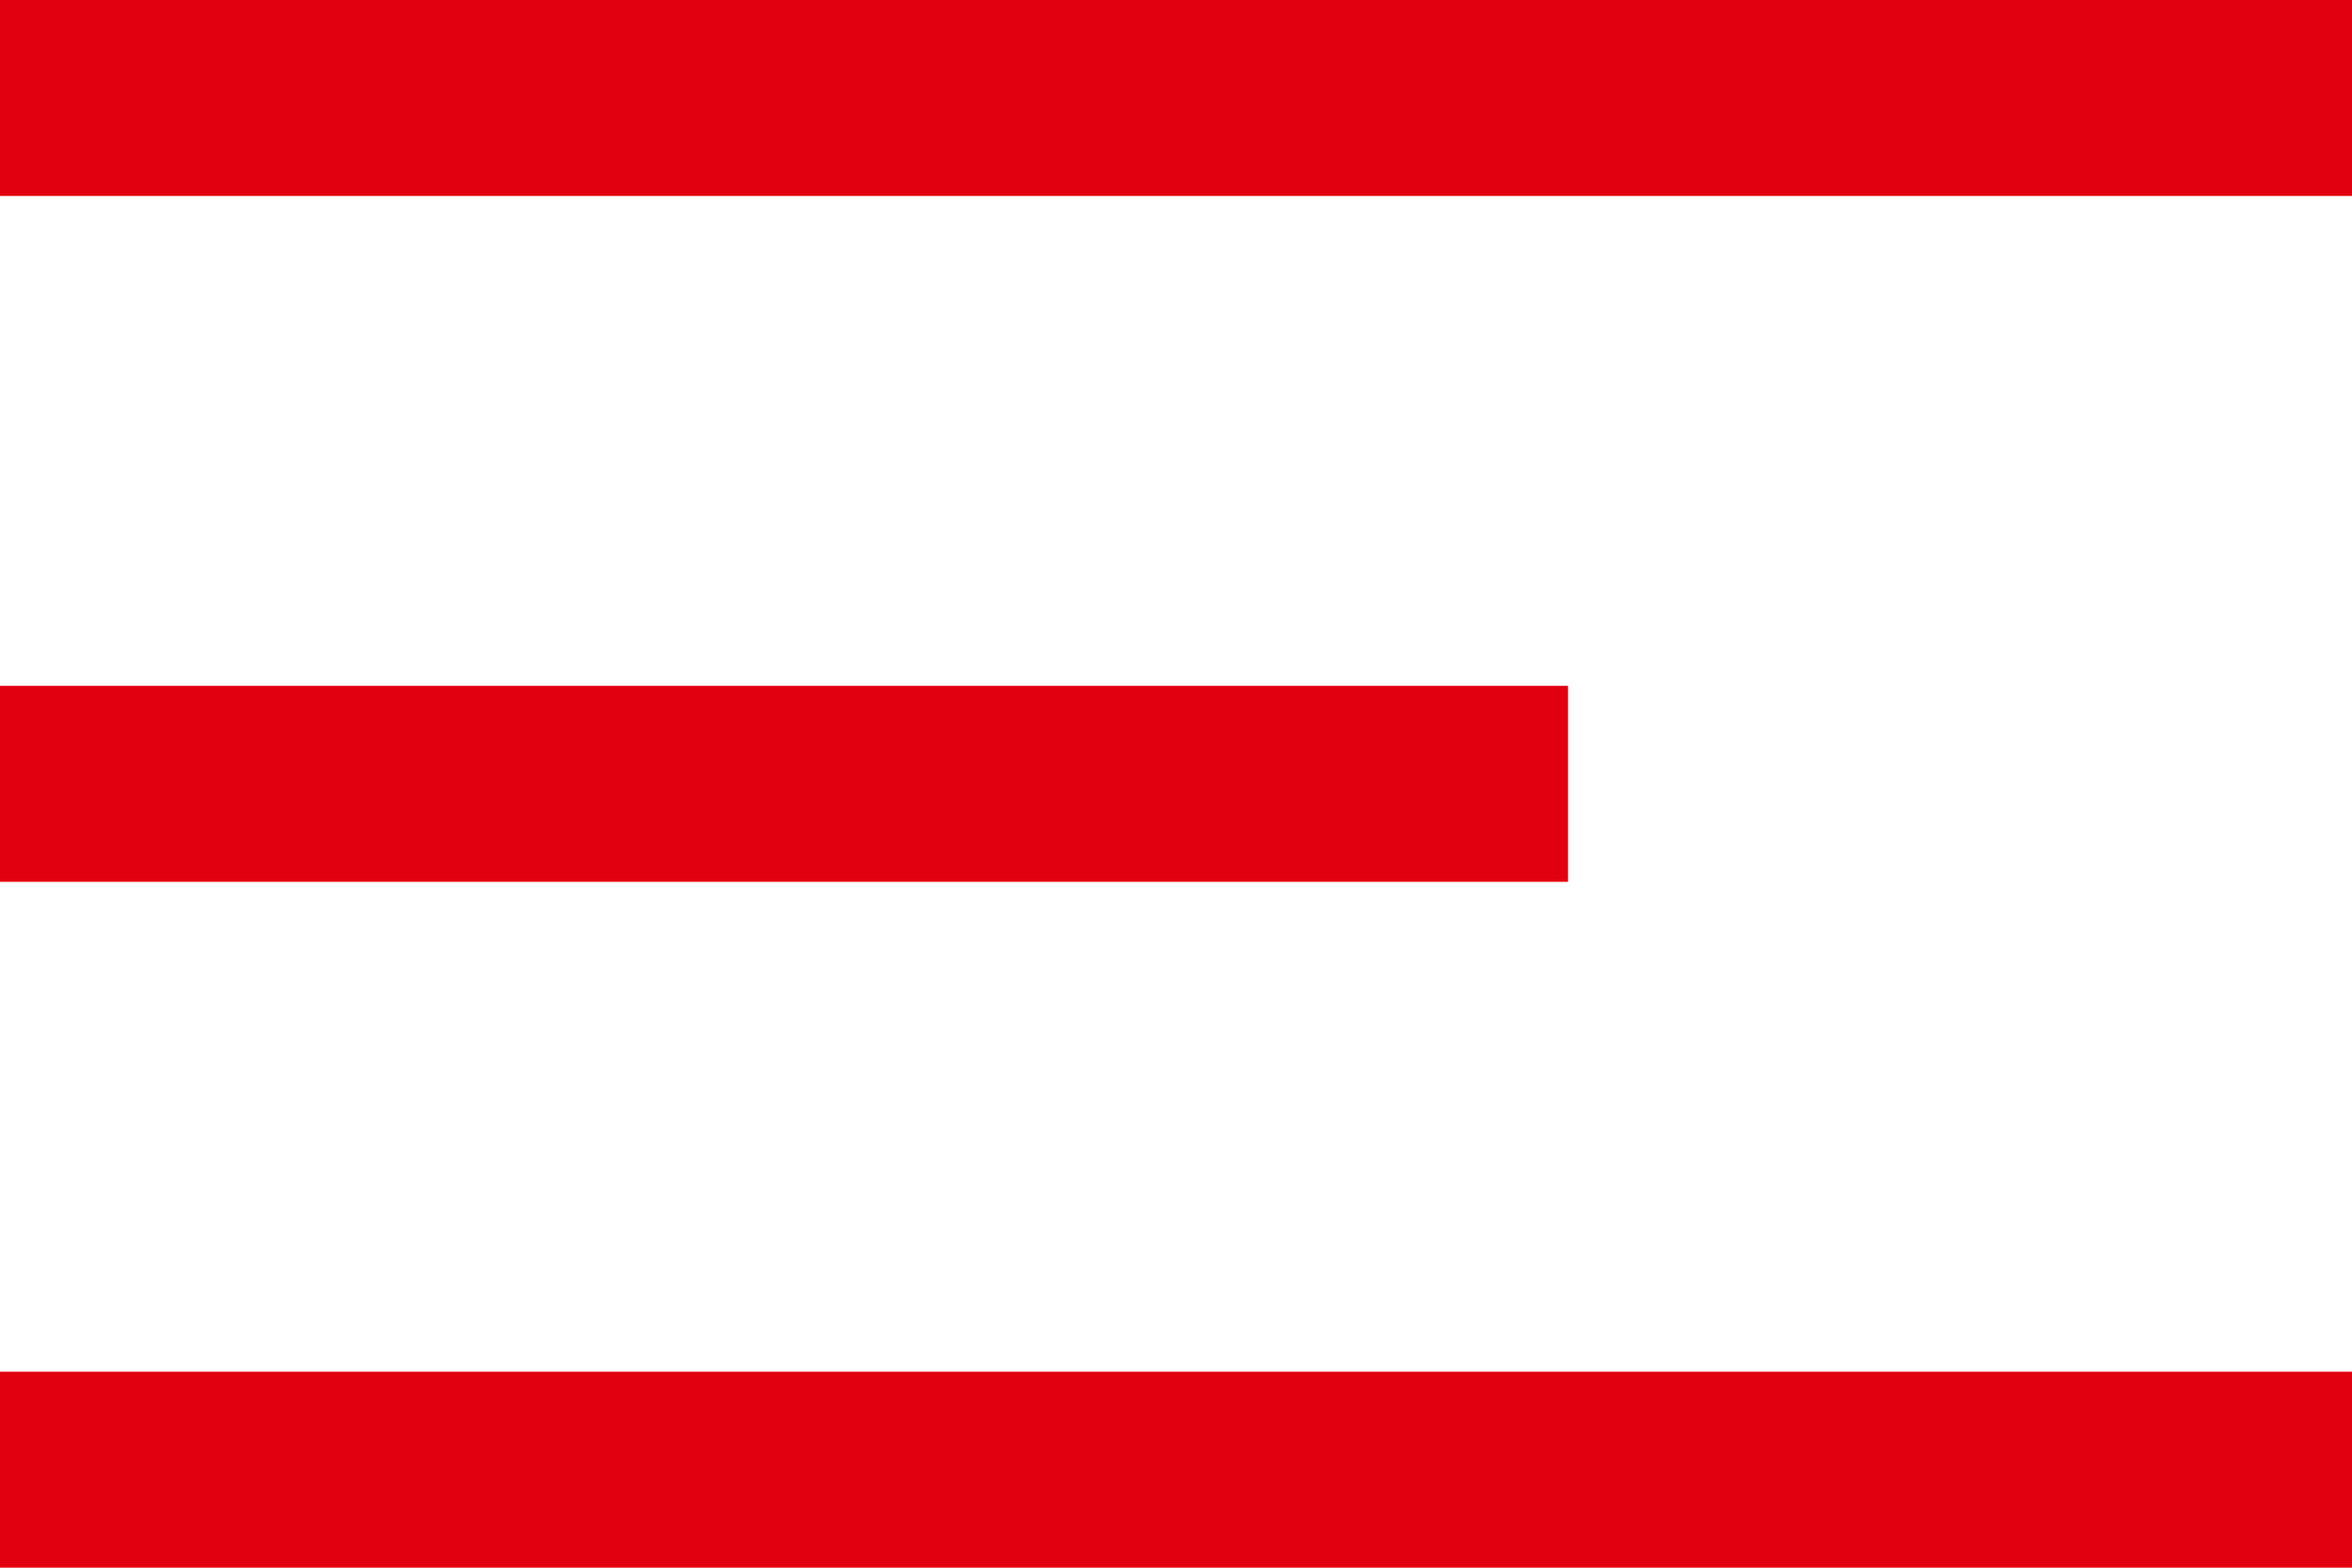
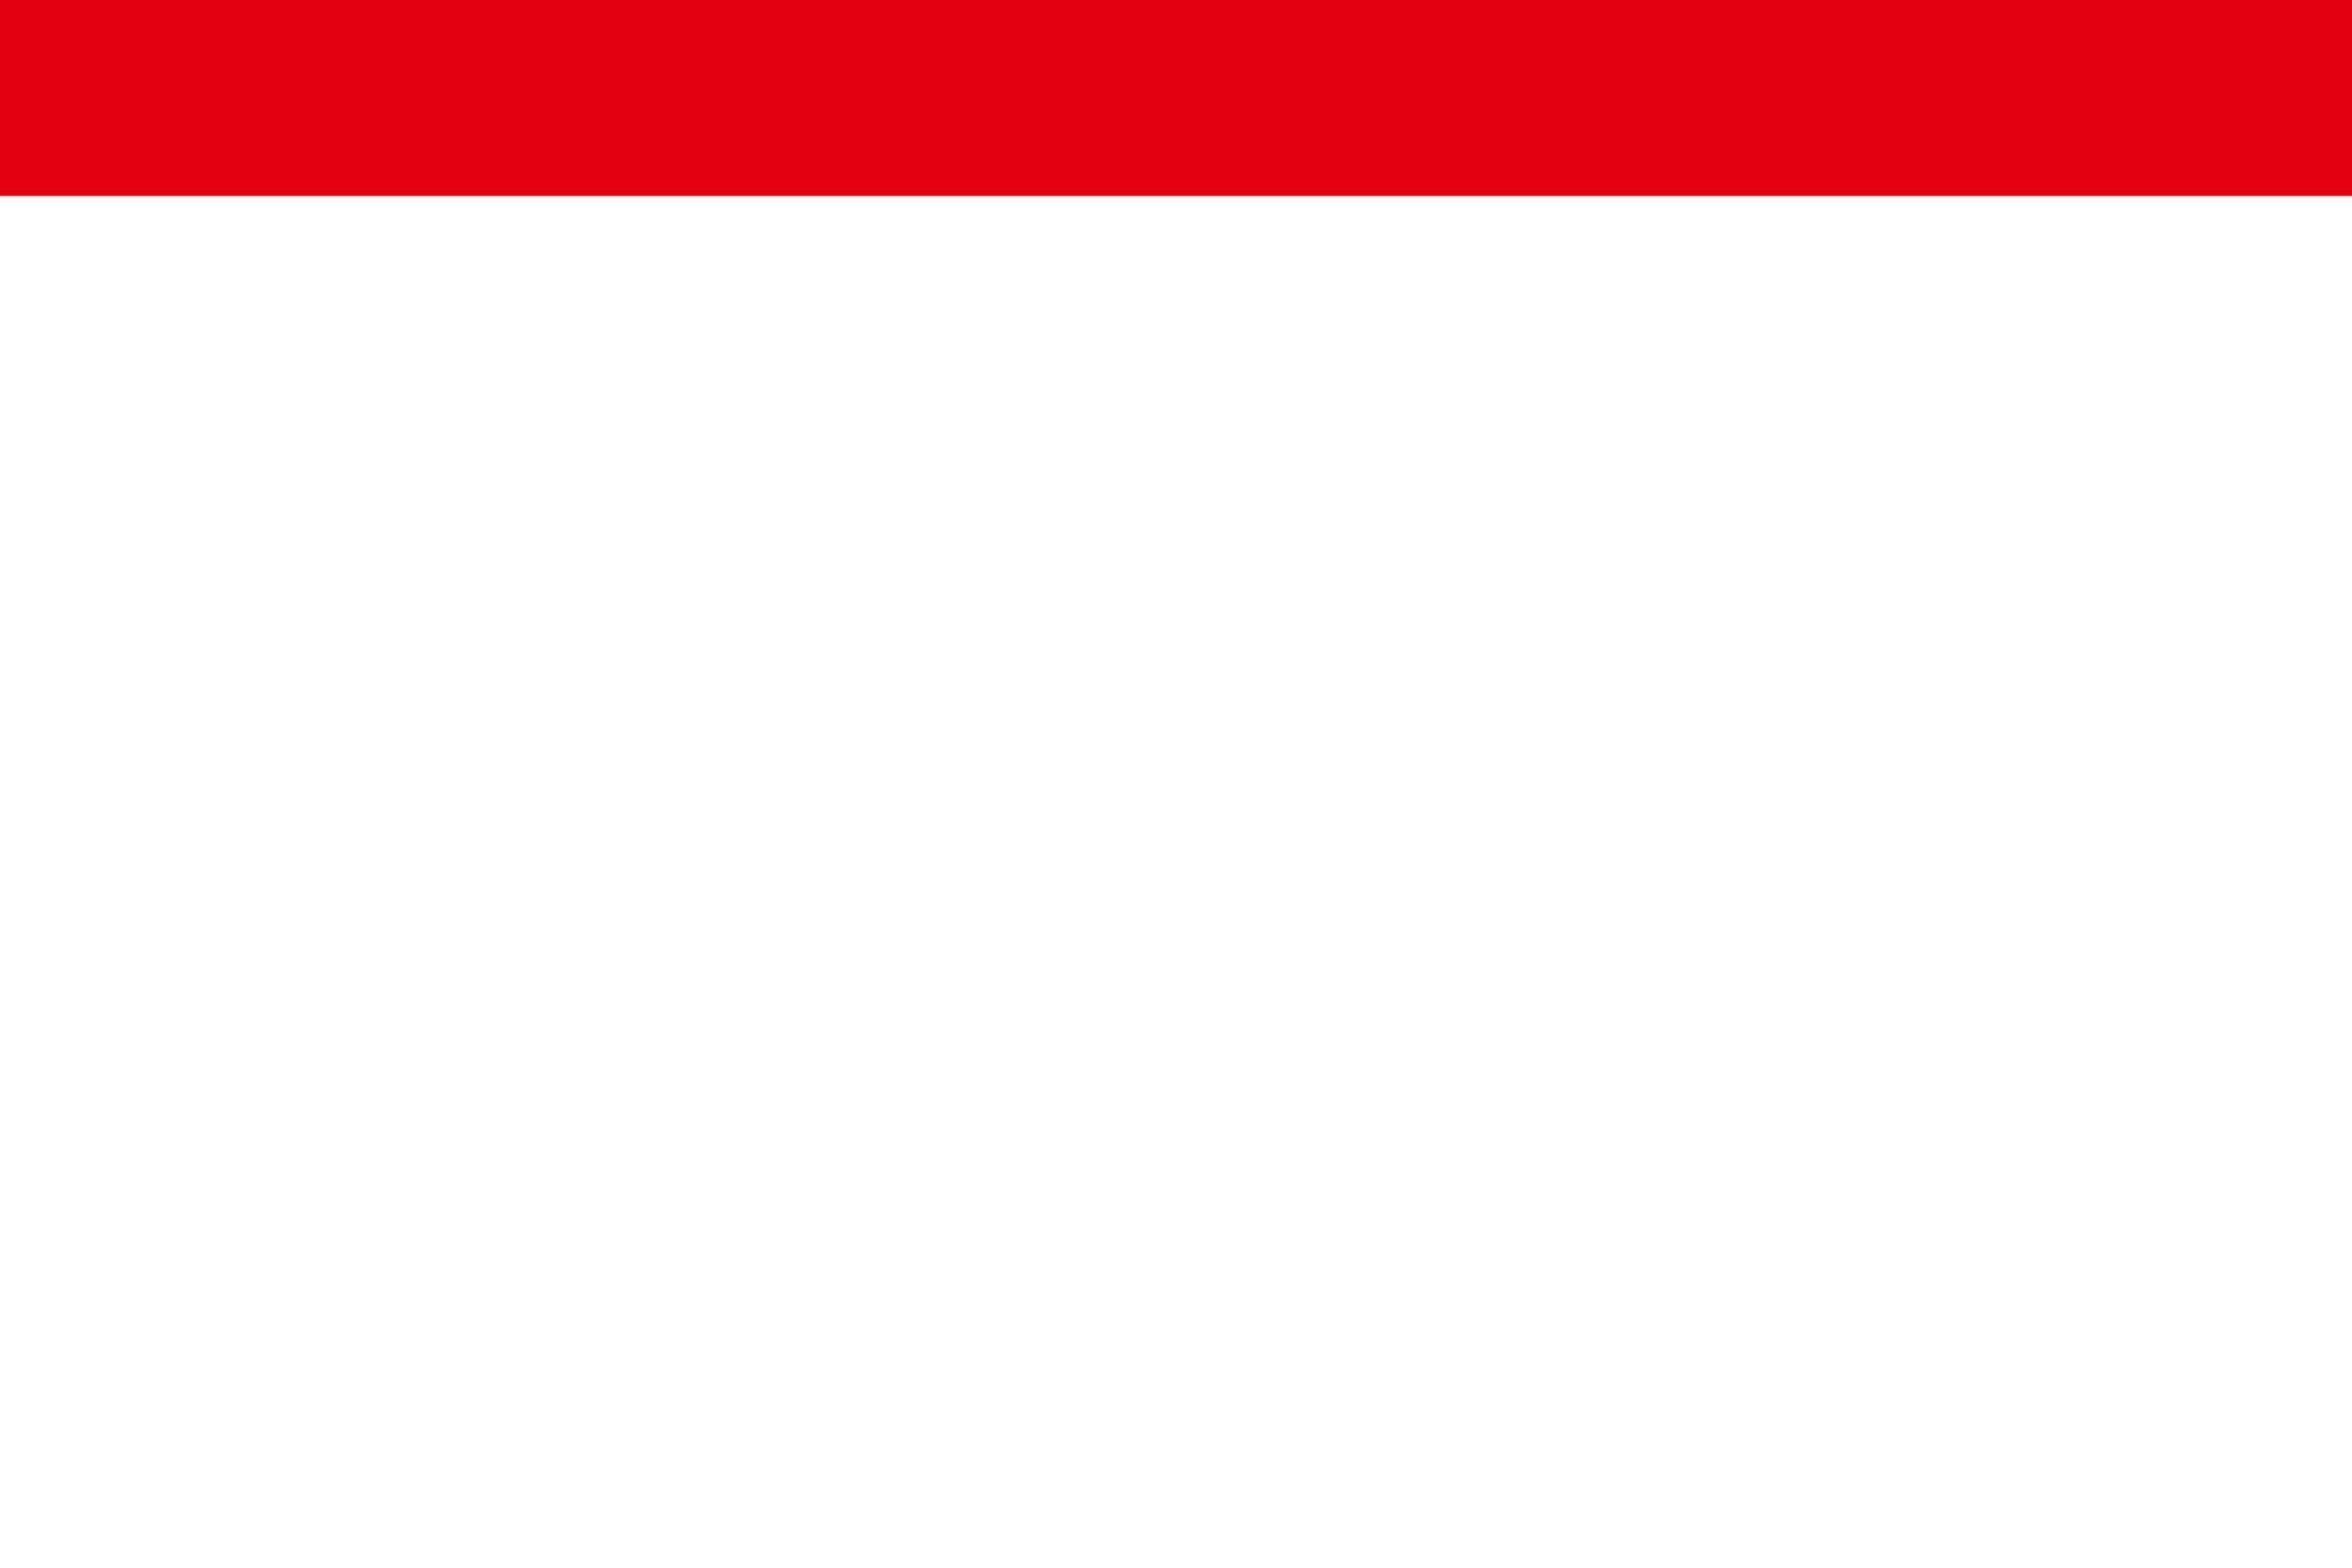
<svg xmlns="http://www.w3.org/2000/svg" width="24" height="16" viewBox="0 0 24 16" fill="none">
-   <path d="M16 7H0V9H16V7Z" fill="#E1000F" />
  <path d="M24 0H0V2H24V0Z" fill="#E1000F" />
-   <path d="M24 14H0V16H24V14Z" fill="#E1000F" />
</svg>